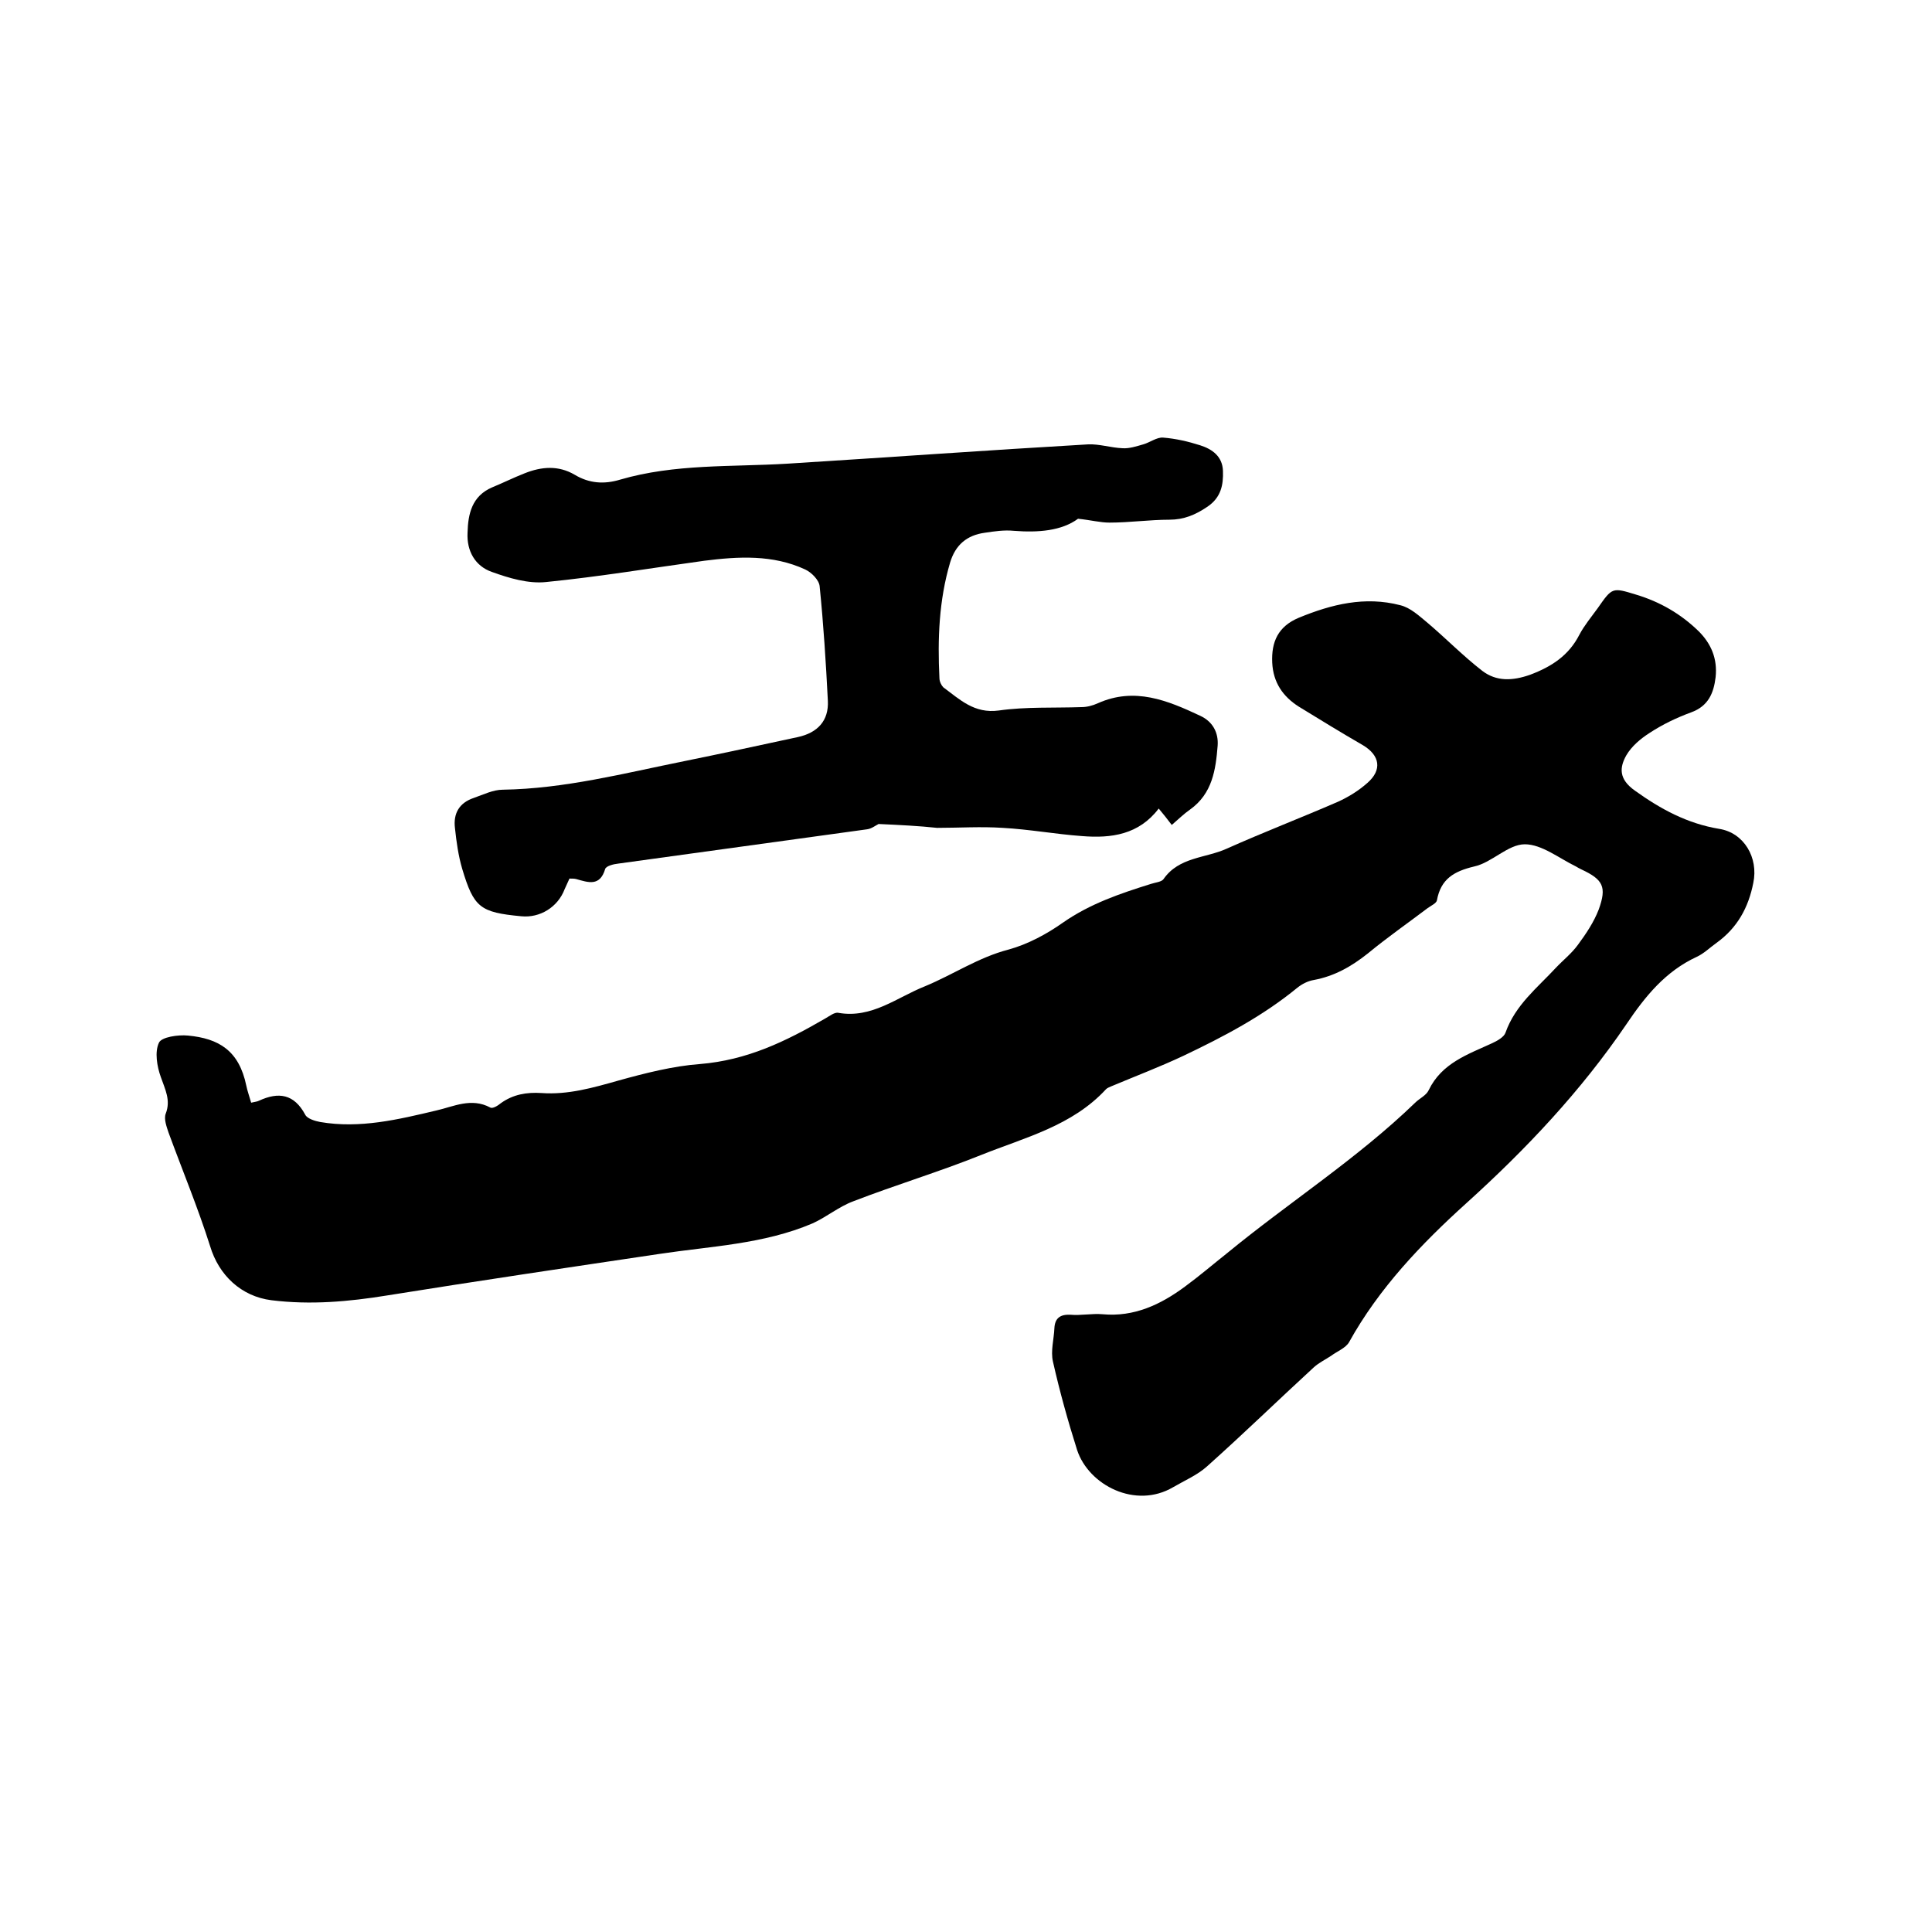
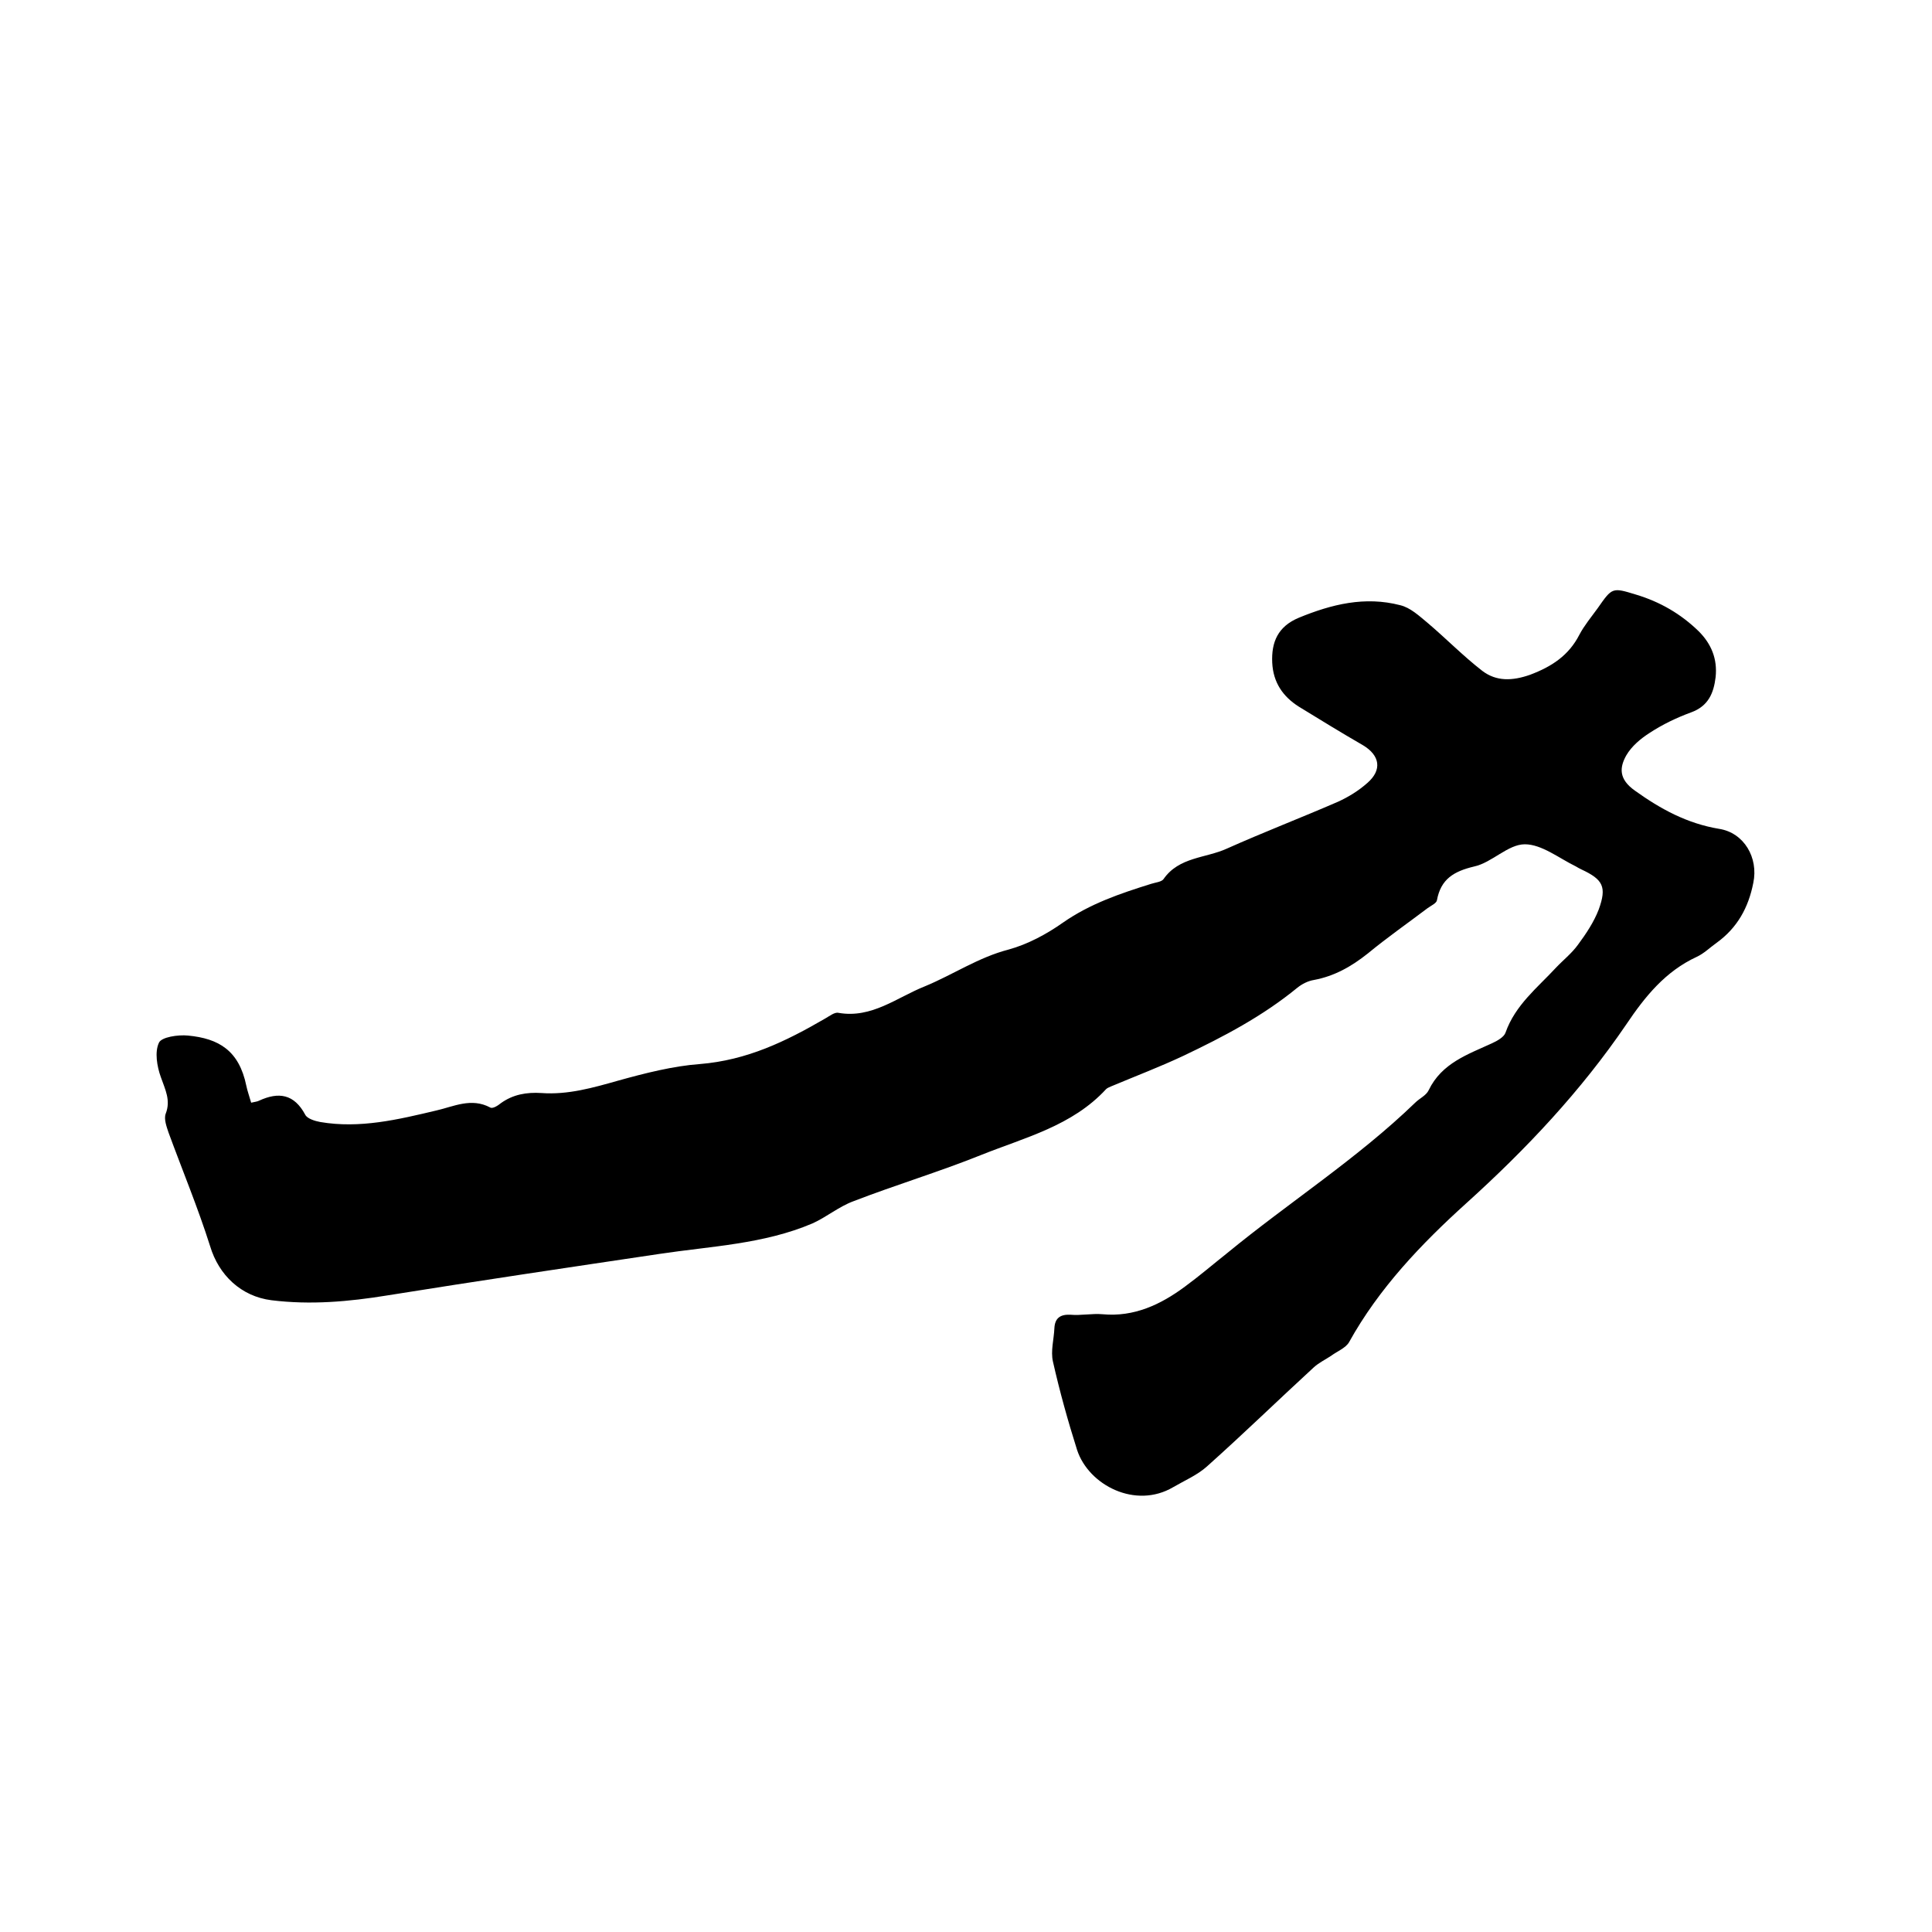
<svg xmlns="http://www.w3.org/2000/svg" enable-background="new 0 0 400 400" viewBox="0 0 400 400">
  <path d="m52 228.3c.8-.2 1.2-.2 1.6-.4 4.1-1.9 7.3-1.4 9.6 2.9.4.8 2 1.3 3.1 1.5 8.2 1.4 16.1-.5 24.1-2.4 3.5-.8 7.2-2.7 11.1-.6.5.3 1.6-.4 2.2-.9 2.5-1.8 5.3-2.3 8.4-2.1 5.5.4 10.7-1.1 16-2.6 5.4-1.5 11.3-3 16.8-3.4 9.8-.8 17.8-4.7 25.9-9.4.9-.5 2-1.4 2.8-1.2 6.9 1.2 12.1-3.2 17.9-5.5 5.8-2.4 11.1-6 17.3-7.6 4-1.1 7.9-3.2 11.3-5.6 5.6-3.9 11.8-6 18.2-8 .9-.3 2.2-.4 2.6-1 3.2-4.6 8.7-4.3 13.1-6.3 7.6-3.4 15.4-6.4 23-9.7 2.2-1 4.3-2.3 6.1-3.9 3.1-2.7 2.6-5.7-.9-7.8-4.5-2.6-8.9-5.3-13.3-8-3.3-2.1-5.3-5-5.5-9.1-.2-4.3 1.2-7.5 5.5-9.3 6.8-2.8 13.7-4.5 21-2.6 2.1.5 3.9 2.2 5.6 3.6 3.9 3.3 7.4 6.9 11.4 10 2.9 2.2 6.2 2.1 9.9.8 4.5-1.7 8-4 10.2-8.3 1-1.9 2.5-3.7 3.8-5.5 3-4.3 3-4.3 7.9-2.8 5 1.5 9.3 4 13 7.6 2.6 2.6 3.9 5.7 3.5 9.5-.4 3.3-1.5 6-5.1 7.3-3 1.1-5.9 2.5-8.5 4.2-1.9 1.2-3.8 2.8-4.9 4.7-1.4 2.5-1.6 4.9 1.8 7.3 5.3 3.8 10.8 6.8 17.4 7.9 5.2.8 8.2 6 7.1 11.2-1 5.1-3.3 9.3-7.6 12.4-1.4 1-2.6 2.2-4.1 2.9-6.5 3-10.7 8.2-14.6 14-9.4 13.8-20.7 25.8-33.1 37-9.3 8.4-18.1 17.6-24.3 28.8-.7 1.2-2.5 1.9-3.7 2.8-1.2.8-2.5 1.4-3.6 2.4-7.4 6.8-14.6 13.8-22.1 20.5-2 1.8-4.6 2.9-7 4.3-7.8 4.6-17.5-.4-19.9-7.7-1.9-6-3.6-12.1-5-18.3-.5-2.2.2-4.6.3-6.9.1-2 1.1-2.9 3.3-2.8 2.2.2 4.5-.3 6.7-.1 6.5.6 12-2 17-5.7 3-2.2 5.8-4.6 8.7-6.9 12.9-10.6 27-19.6 39-31.2.9-.9 2.3-1.5 2.8-2.6 2.7-5.6 8.1-7.4 13.1-9.7 1.1-.5 2.5-1.3 2.8-2.2 2-5.7 6.6-9.3 10.4-13.4 1.5-1.6 3.3-3 4.6-4.8 1.7-2.3 3.3-4.7 4.3-7.3 1.7-4.7.9-6.2-3.6-8.3-.4-.2-.8-.4-1.1-.6-3.5-1.7-7.1-4.6-10.6-4.6s-6.8 3.8-10.5 4.6c-4.2 1-6.9 2.6-7.7 7-.1.6-1.2 1.1-1.9 1.6-4.1 3.1-8.4 6.1-12.4 9.4-3.4 2.7-6.9 4.7-11.2 5.5-1.2.2-2.4.8-3.4 1.6-7.2 5.9-15.2 10.1-23.6 14.1-4.9 2.3-9.9 4.2-14.9 6.3-.4.2-.8.3-1.1.6-7 7.6-16.8 10-25.8 13.6-8.7 3.5-17.7 6.2-26.5 9.6-3 1.1-5.6 3.3-8.5 4.6-10.1 4.3-21 4.7-31.6 6.3-18.8 2.8-37.7 5.6-56.4 8.6-8 1.3-15.9 2-24 1-6.3-.8-10.9-5.2-12.7-11.2-2.5-7.9-5.7-15.6-8.6-23.5-.4-1.2-1-2.8-.6-3.9 1.1-2.8-.1-5-1-7.6-.8-2.2-1.3-5.2-.4-7.1.5-1.2 4-1.7 6-1.5 6.4.6 10.6 3.1 12.1 10.4.2 1 .6 2.1 1 3.5z" />
-   <path d="m181.9 170.6c-.6.3-1.5 1-2.4 1.1-17.2 2.4-34.3 4.7-51.5 7.1-1 .1-2.5.5-2.7 1.1-1.1 3.7-3.5 2.8-6 2.1-.4-.1-.8-.1-1.4-.1-.3.7-.7 1.5-1 2.2-1.4 3.7-5.1 6-9 5.6-8.5-.8-9.8-1.8-12.2-9.8-.8-2.7-1.2-5.6-1.5-8.4-.4-3.1.9-5.3 3.9-6.3 2-.7 4-1.7 6-1.7 12.8-.2 25.1-3.4 37.5-5.9 7.9-1.6 15.7-3.3 23.6-5 4.1-.9 6.4-3.4 6.2-7.5-.4-7.9-.9-15.8-1.7-23.7-.1-1.3-1.7-2.9-3-3.5-6.7-3.1-13.8-2.7-20.9-1.8-10.9 1.5-21.7 3.3-32.7 4.4-3.7.4-7.7-.8-11.3-2.1-3.4-1.2-5.2-4.3-5-8.1.1-3.9.9-7.6 5.1-9.4 2.2-.9 4.4-2 6.7-2.9 3.5-1.4 7-1.7 10.4.3 3 1.8 6.1 2 9.4 1 11.3-3.3 23-2.6 34.6-3.3 20.8-1.3 41.6-2.8 62.3-4 2.3-.1 4.7.7 7.1.8 1.4.1 2.9-.4 4.3-.8s2.8-1.5 4.1-1.4c2.6.2 5.2.8 7.7 1.6s4.6 2.3 4.7 5.3c.1 2.9-.4 5.5-3.2 7.4-2.5 1.7-4.9 2.7-7.9 2.7-4.1 0-8.2.6-12.4.6-1.9 0-3.7-.5-6.5-.8-3.4 2.5-8.2 2.9-13.3 2.5-2-.2-4 .1-6 .4-3.7.5-6.1 2.5-7.2 6.2-2.3 7.8-2.6 15.8-2.2 23.9 0 .7.4 1.5.8 1.9 3.4 2.5 6.4 5.5 11.5 4.8 5.6-.8 11.4-.5 17.1-.7 1.1 0 2.3-.3 3.4-.8 7.6-3.4 14.4-.6 21.2 2.6 2.6 1.2 3.8 3.5 3.6 6.2-.4 5-1.1 9.9-5.7 13.2-1.3.9-2.4 2-3.8 3.2-.9-1.2-1.7-2.2-2.7-3.4-4.1 5.4-9.8 6.2-15.9 5.7-5.5-.4-10.9-1.4-16.4-1.7-4.5-.3-9.1 0-13.6 0-3.7-.4-7.7-.6-12.1-.8z" />
</svg>